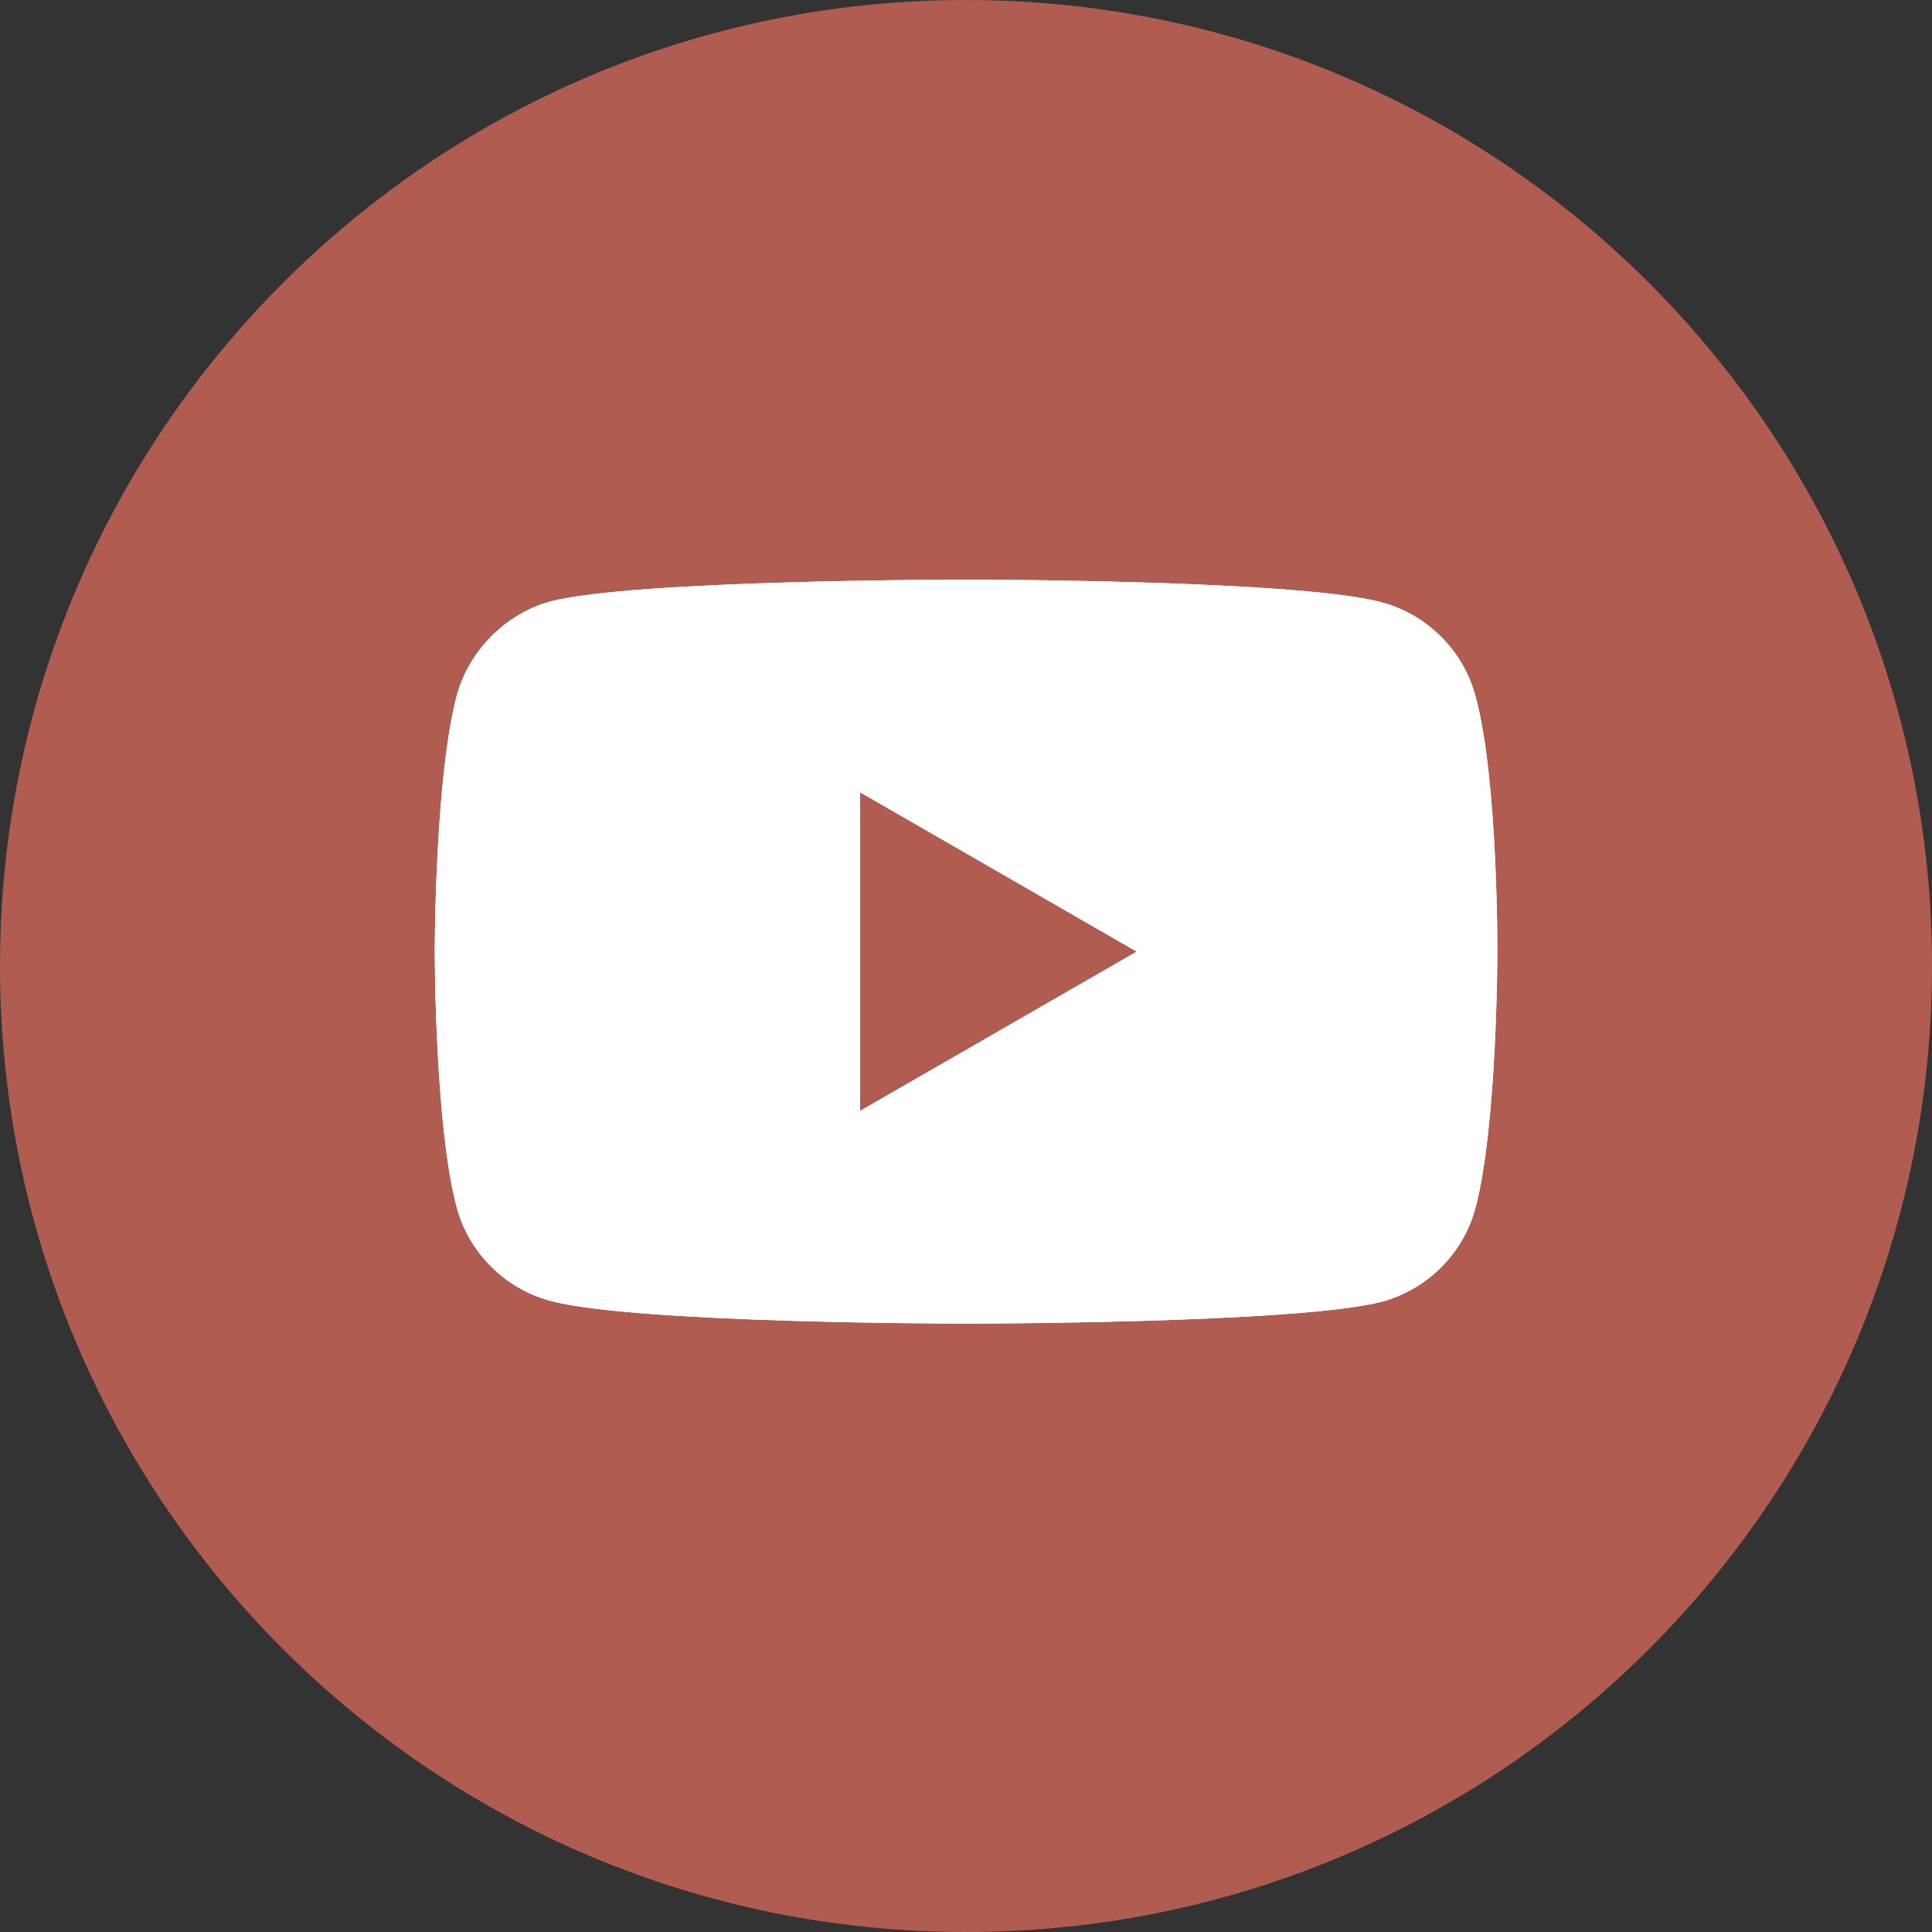
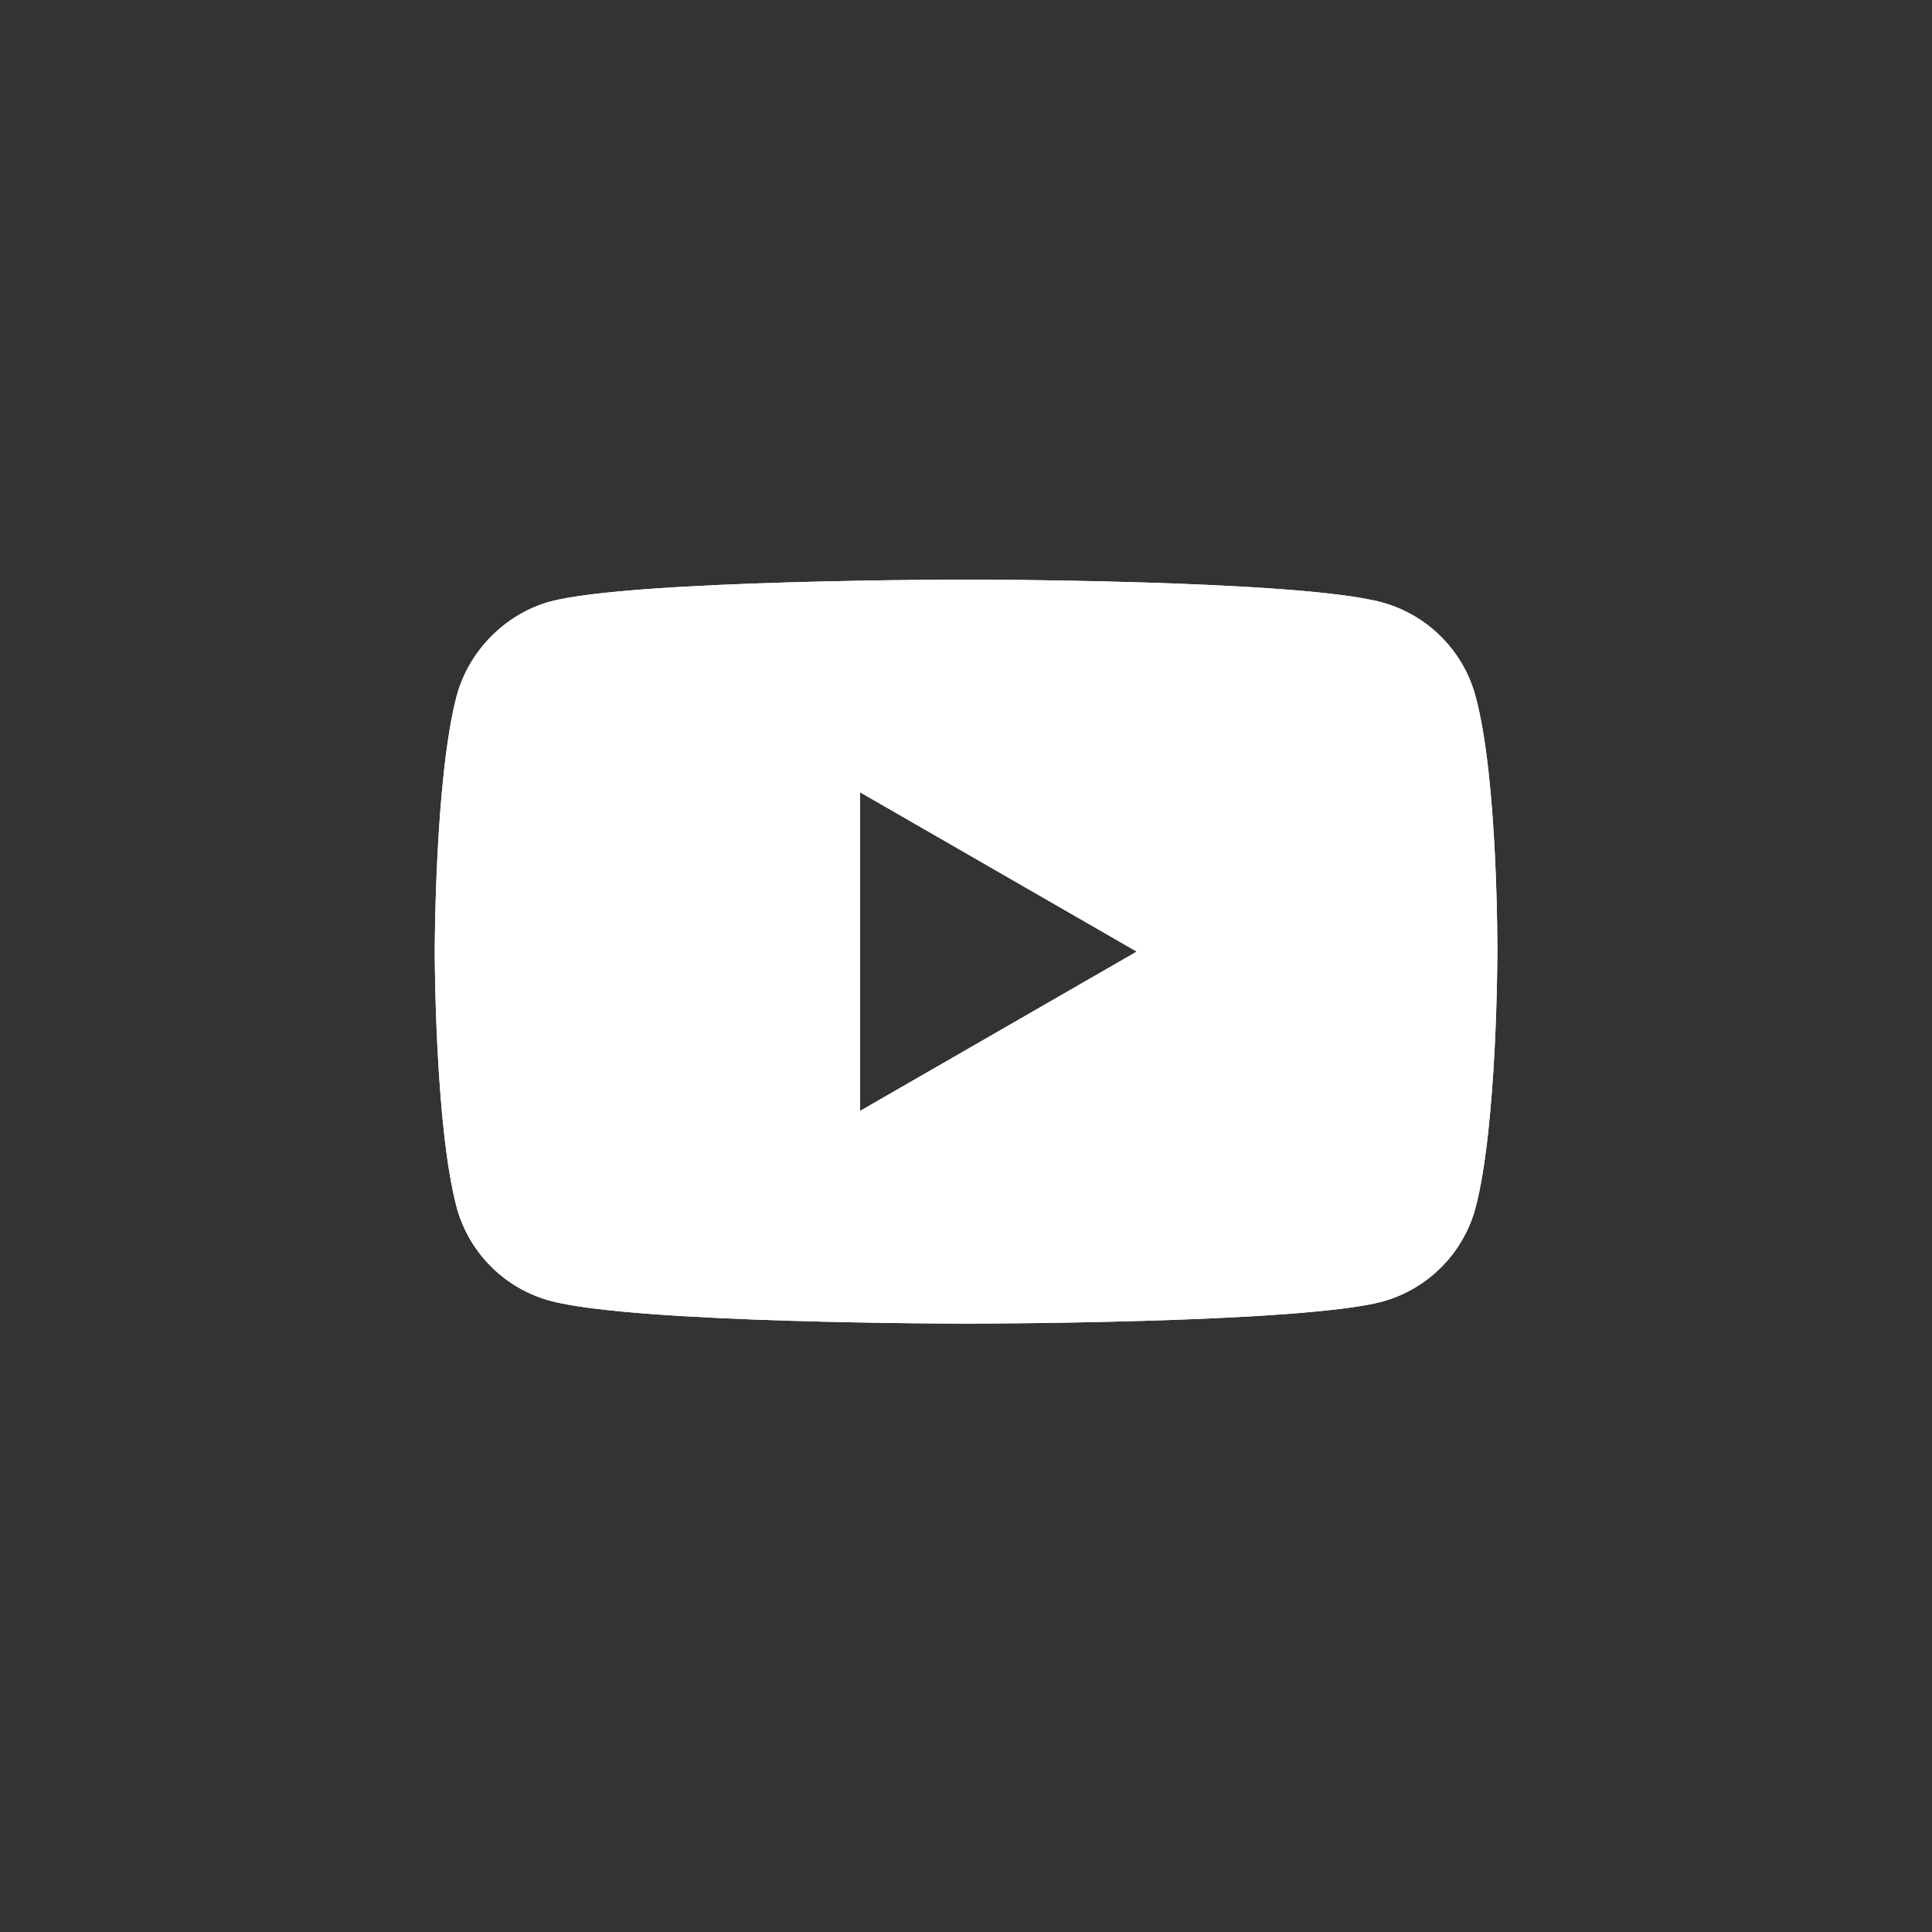
<svg xmlns="http://www.w3.org/2000/svg" width="40" height="40" viewBox="0 0 40 40" fill="none">
  <rect x="0" y="0" width="40" height="40" fill="#333333" stroke="none" />
-   <path d="M0 20C0 8.954 8.954 0 20 0C31.046 0 40 8.954 40 20C40 31.046 31.046 40 20 40C8.954 40 0 31.046 0 20Z" fill="#B05C50" />
  <path fill-rule="evenodd" clip-rule="evenodd" d="M28.609 12.471C29.551 12.725 30.294 13.468 30.548 14.41C31.019 16.132 31.001 19.72 31.001 19.72C31.001 19.72 31.001 23.29 30.548 25.012C30.294 25.954 29.551 26.697 28.609 26.951C26.887 27.404 20.001 27.404 20.001 27.404C20.001 27.404 13.133 27.404 11.393 26.932C10.451 26.679 9.708 25.936 9.454 24.993C9.001 23.29 9.001 19.702 9.001 19.702C9.001 19.702 9.001 16.132 9.454 14.41C9.708 13.468 10.469 12.707 11.393 12.453C13.115 12 20.001 12 20.001 12C20.001 12 26.887 12 28.609 12.471ZM17.808 16.404L23.535 19.702L17.808 23V16.404Z" fill="white" />
  <path fill-rule="evenodd" clip-rule="evenodd" d="M28.609 12.471C29.551 12.725 30.294 13.468 30.548 14.41C31.019 16.132 31.001 19.72 31.001 19.72C31.001 19.72 31.001 23.29 30.548 25.012C30.294 25.954 29.551 26.697 28.609 26.951C26.887 27.404 20.001 27.404 20.001 27.404C20.001 27.404 13.133 27.404 11.393 26.932C10.451 26.679 9.708 25.936 9.454 24.993C9.001 23.29 9.001 19.702 9.001 19.702C9.001 19.702 9.001 16.132 9.454 14.41C9.708 13.468 10.469 12.707 11.393 12.453C13.115 12 20.001 12 20.001 12C20.001 12 26.887 12 28.609 12.471ZM17.808 16.404L23.535 19.702L17.808 23V16.404Z" fill="white" />
</svg>